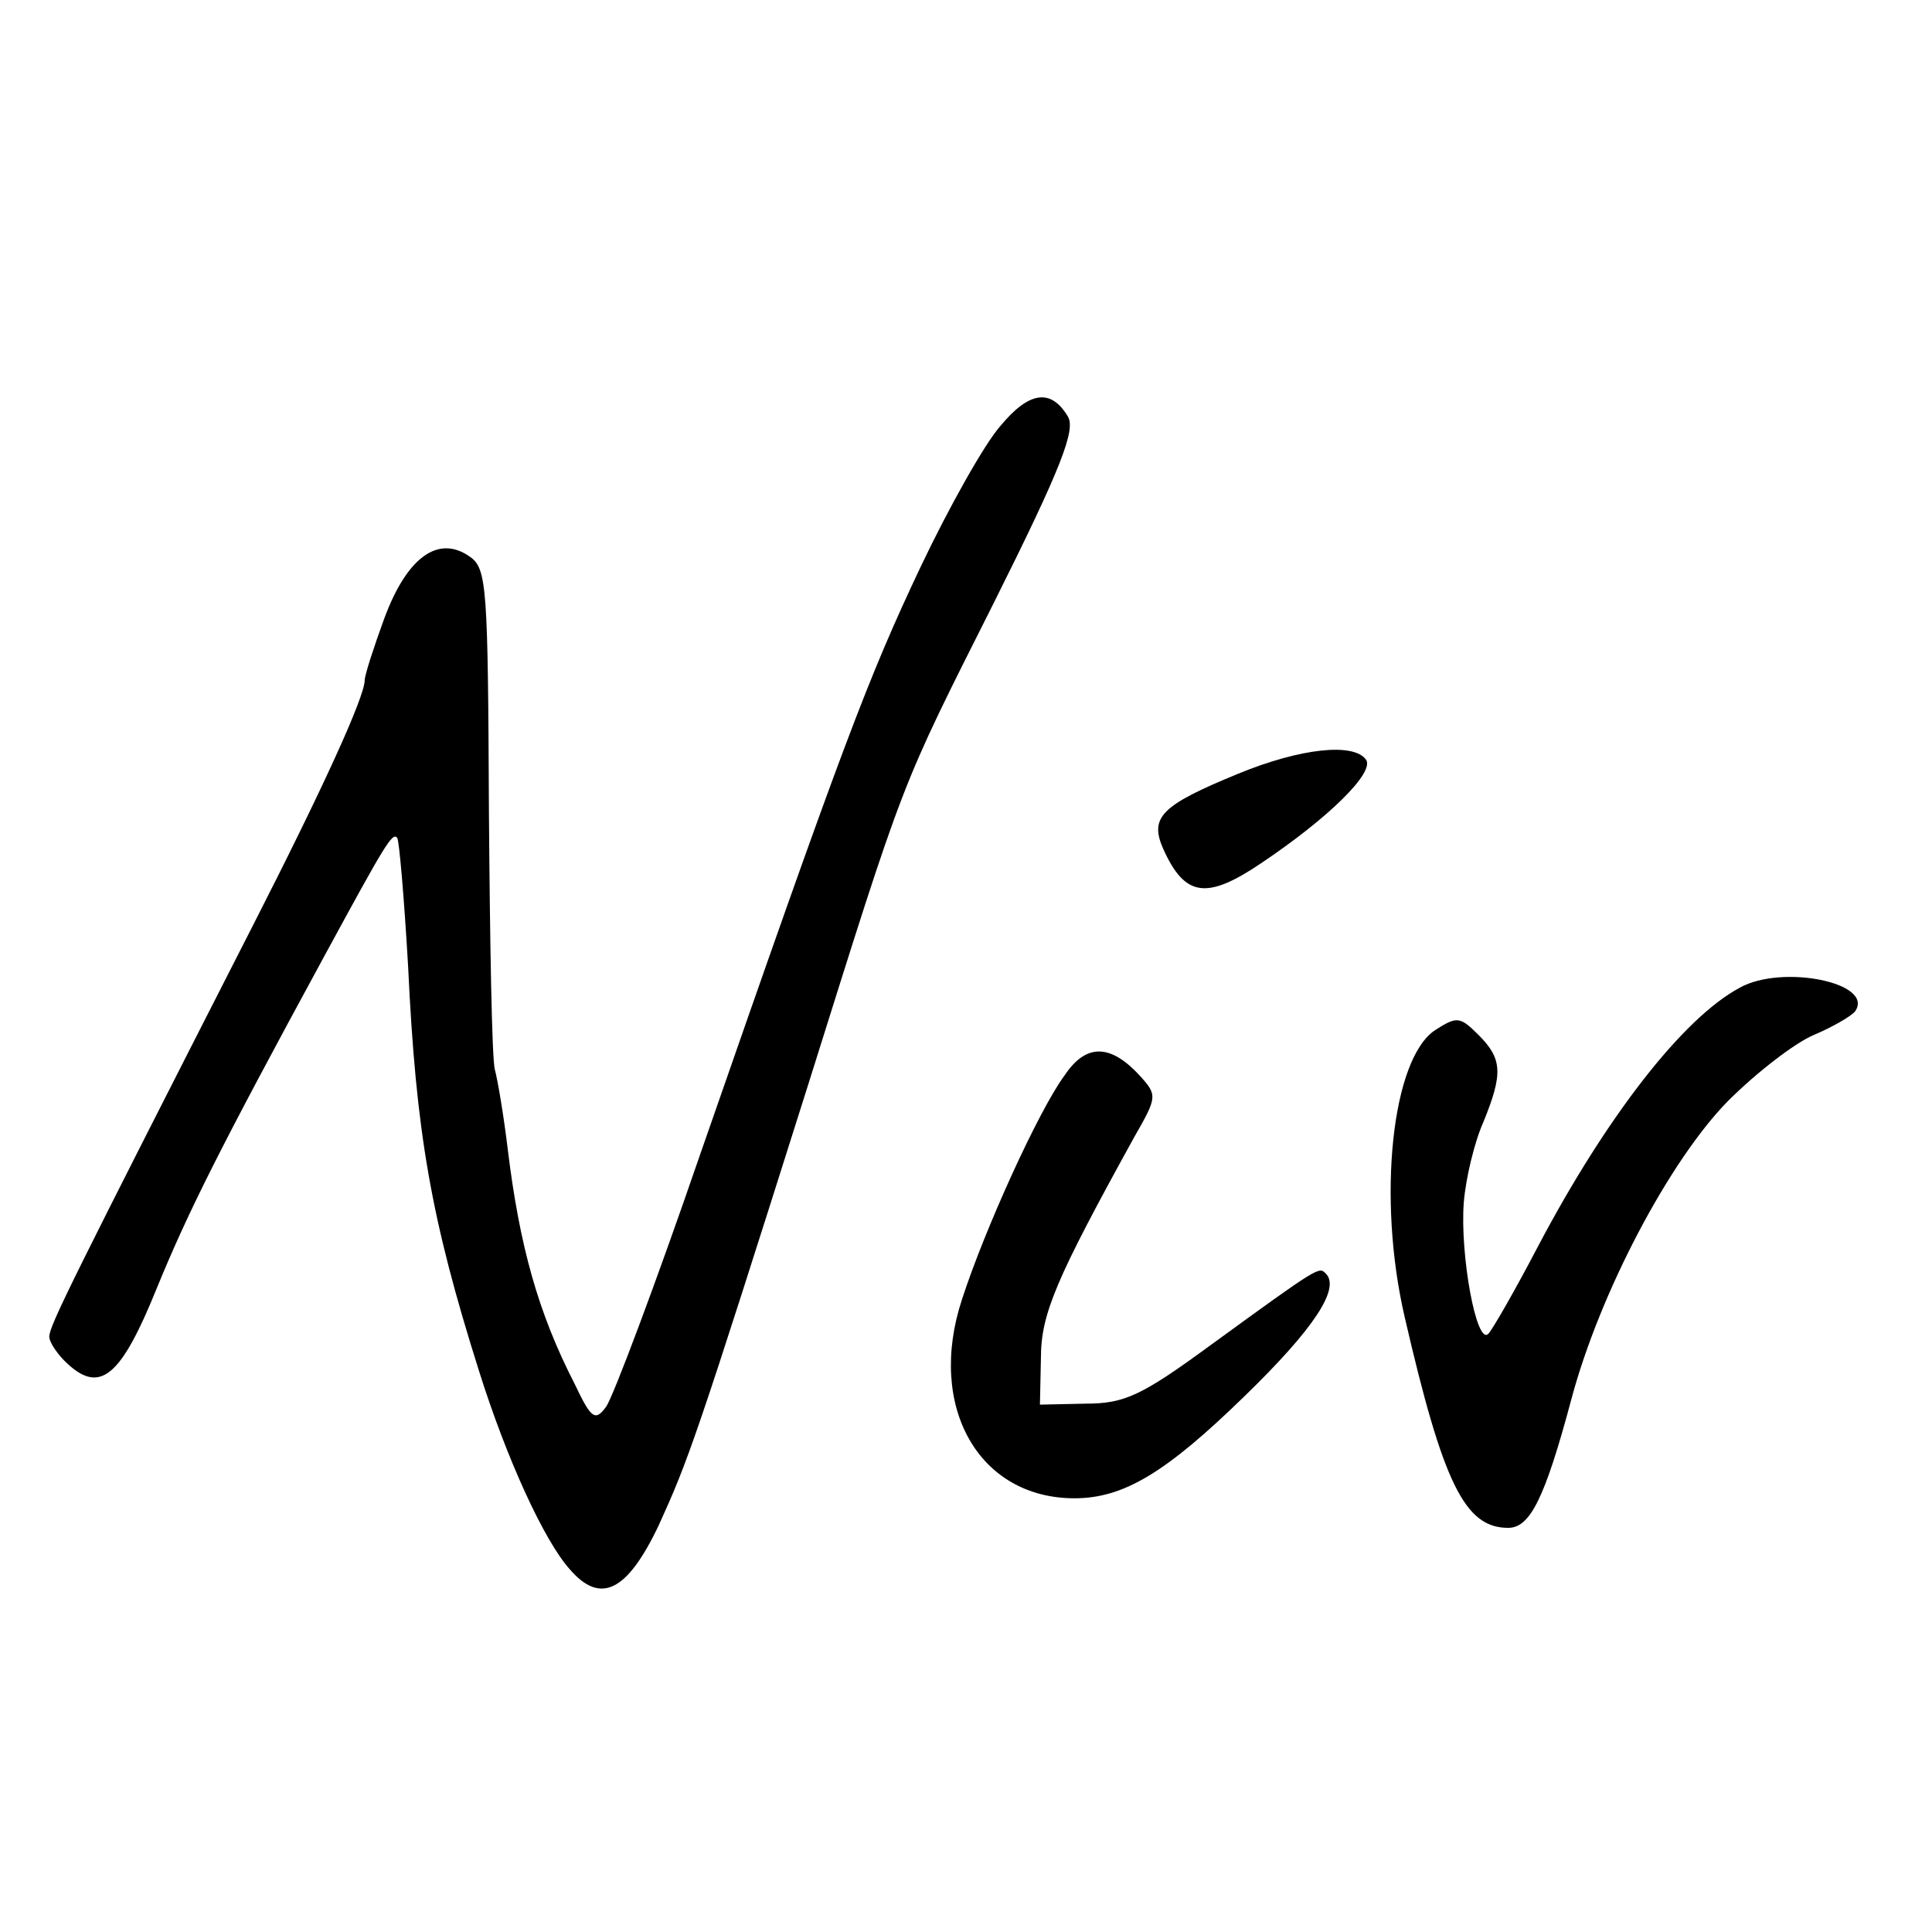
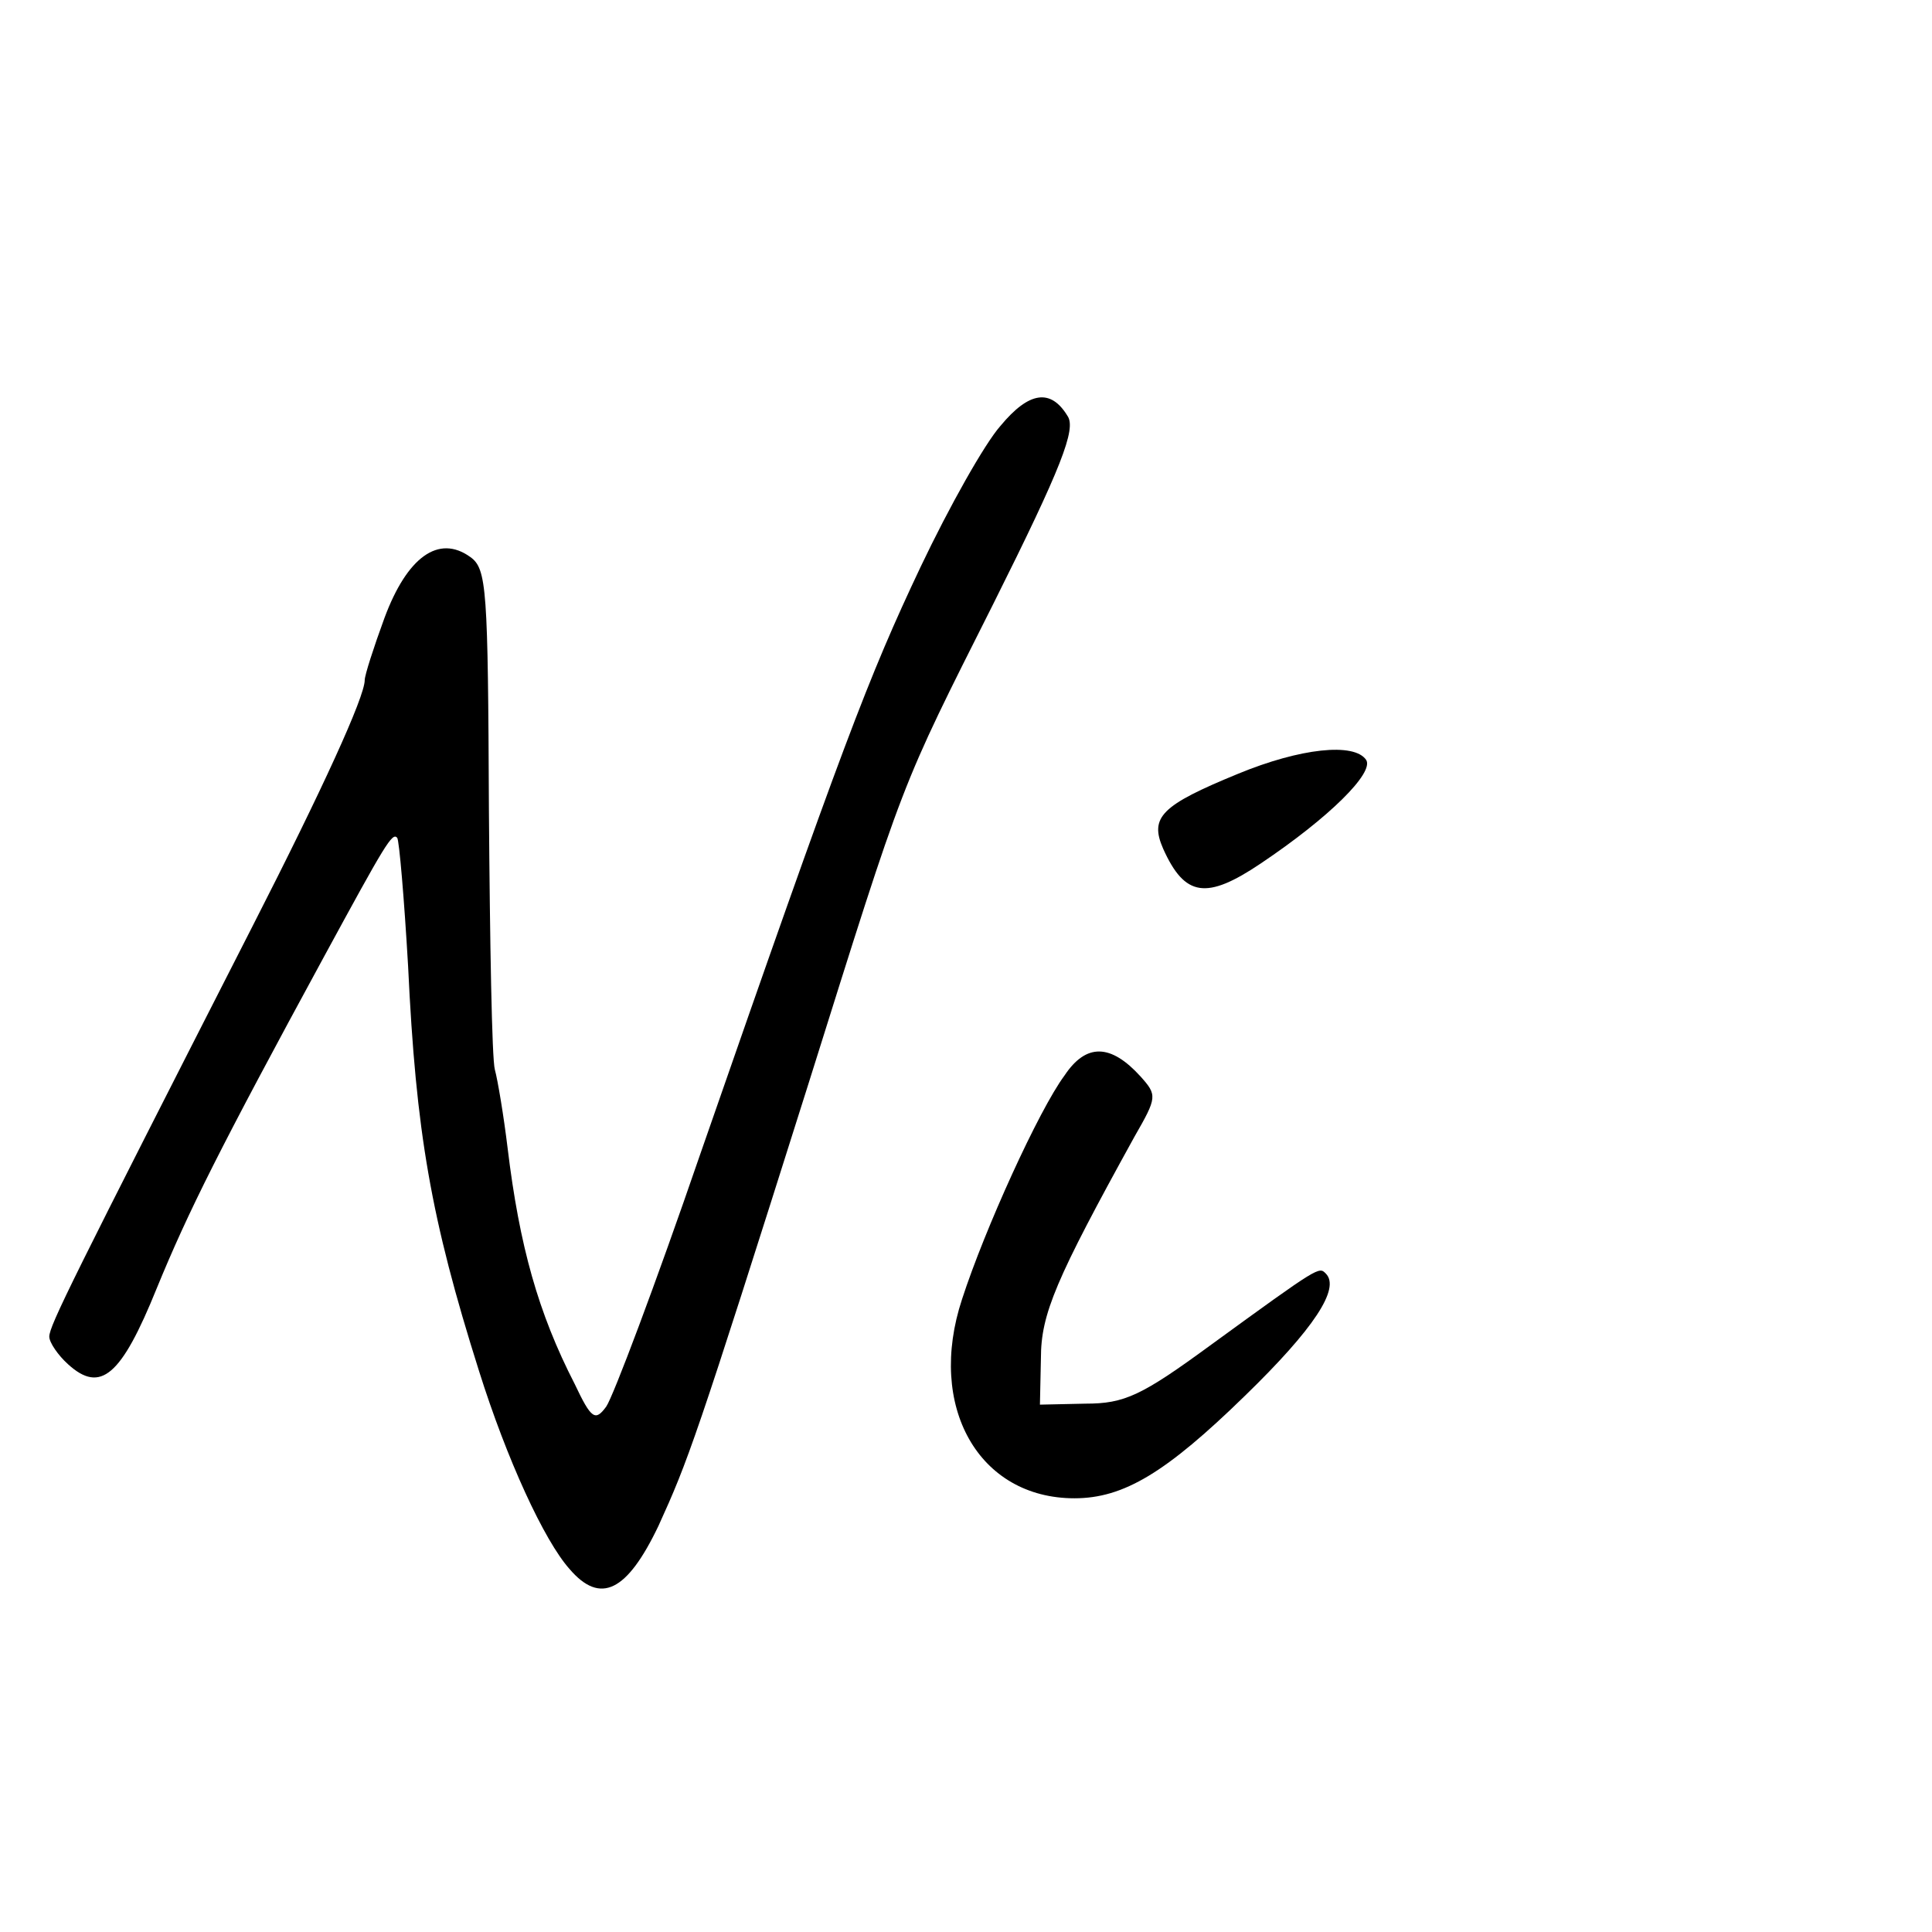
<svg xmlns="http://www.w3.org/2000/svg" version="1.0" width="196pt" height="196pt" viewBox="0 0 196 196" preserveAspectRatio="xMidYMid meet">
  <g transform="translate(0,196) scale(0.1,-0.1)" fill="#000000" stroke="none">
    <path d="M1015 1528 c-16 -18 -52 -82 -81 -143 -53 -112 -79 -180 -224 -597 -45 -131 -88 -245 -95 -255 -11 -15 -15 -13 -32 23 -37 72 -56 140 -68 239 -4 33 -10 69 -13 80 -3 11 -5 129 -6 263 -1 225 -2 245 -19 257 -32 23 -64 0 -87 -62 -11 -30 -20 -58 -20 -63 0 -17 -43 -111 -114 -250 -183 -359 -206 -405 -206 -416 0 -6 9 -19 19 -28 33 -30 54 -12 90 77 32 78 64 142 170 337 62 114 69 126 74 120 2 -3 7 -61 11 -130 8 -169 23 -256 72 -411 28 -89 66 -172 92 -201 31 -36 58 -23 90 44 30 66 37 84 152 448 99 315 92 297 188 488 69 138 84 177 75 190 -17 28 -39 25 -68 -10z" />
    <path d="M1256 1175 c-78 -32 -90 -44 -76 -76 22 -49 44 -52 99 -15 70 47 115 92 107 105 -12 18 -67 12 -130 -14z" />
-     <path d="M1765 958 c-58 -31 -136 -132 -205 -263 -23 -44 -46 -84 -50 -88 -12 -13 -29 80 -25 133 2 25 11 62 20 82 20 49 19 64 -5 88 -19 19 -22 19 -44 5 -44 -29 -59 -170 -31 -291 39 -169 61 -214 105 -214 22 0 37 29 64 130 29 109 100 243 159 303 29 29 68 59 87 67 19 8 38 19 42 24 20 29 -74 48 -117 24z" />
    <path d="M1080 869 c-26 -35 -81 -156 -104 -227 -36 -109 17 -202 114 -202 50 0 93 26 173 104 70 68 97 109 82 124 -7 7 -6 8 -116 -72 -71 -52 -88 -60 -128 -60 l-46 -1 1 47 c0 45 15 80 95 225 23 40 23 42 6 61 -30 33 -55 34 -77 1z" />
  </g>
</svg>